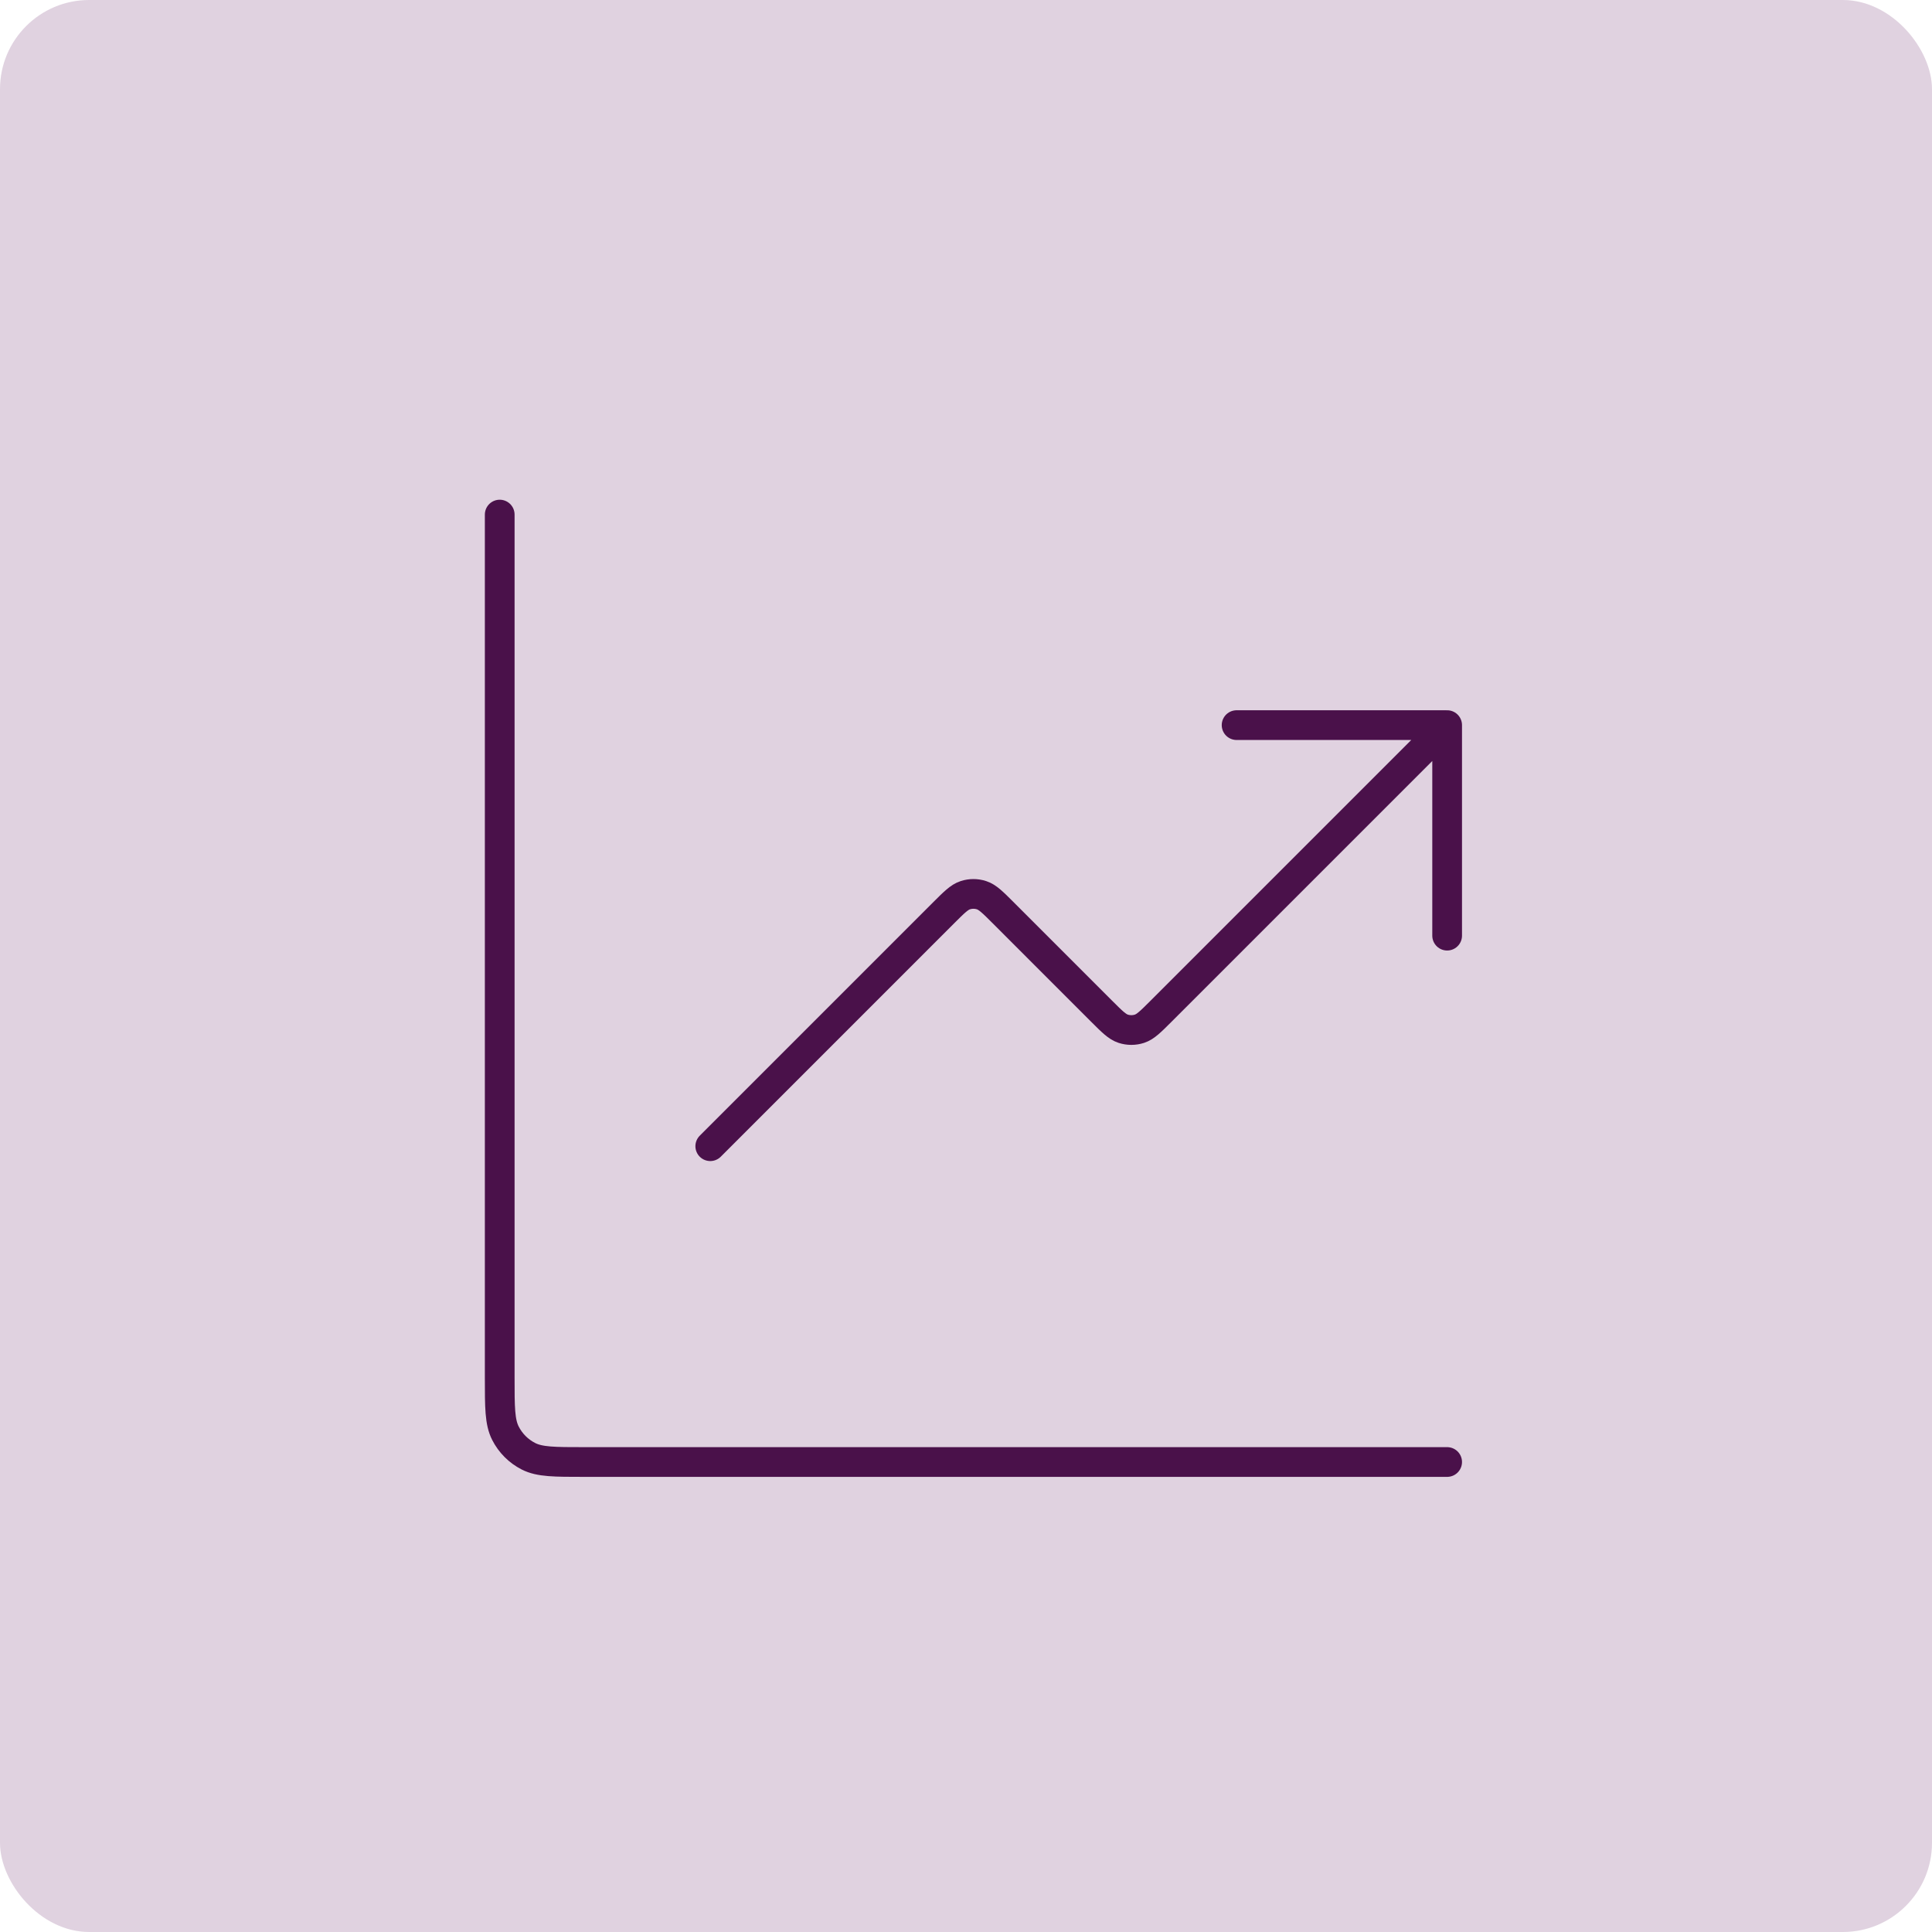
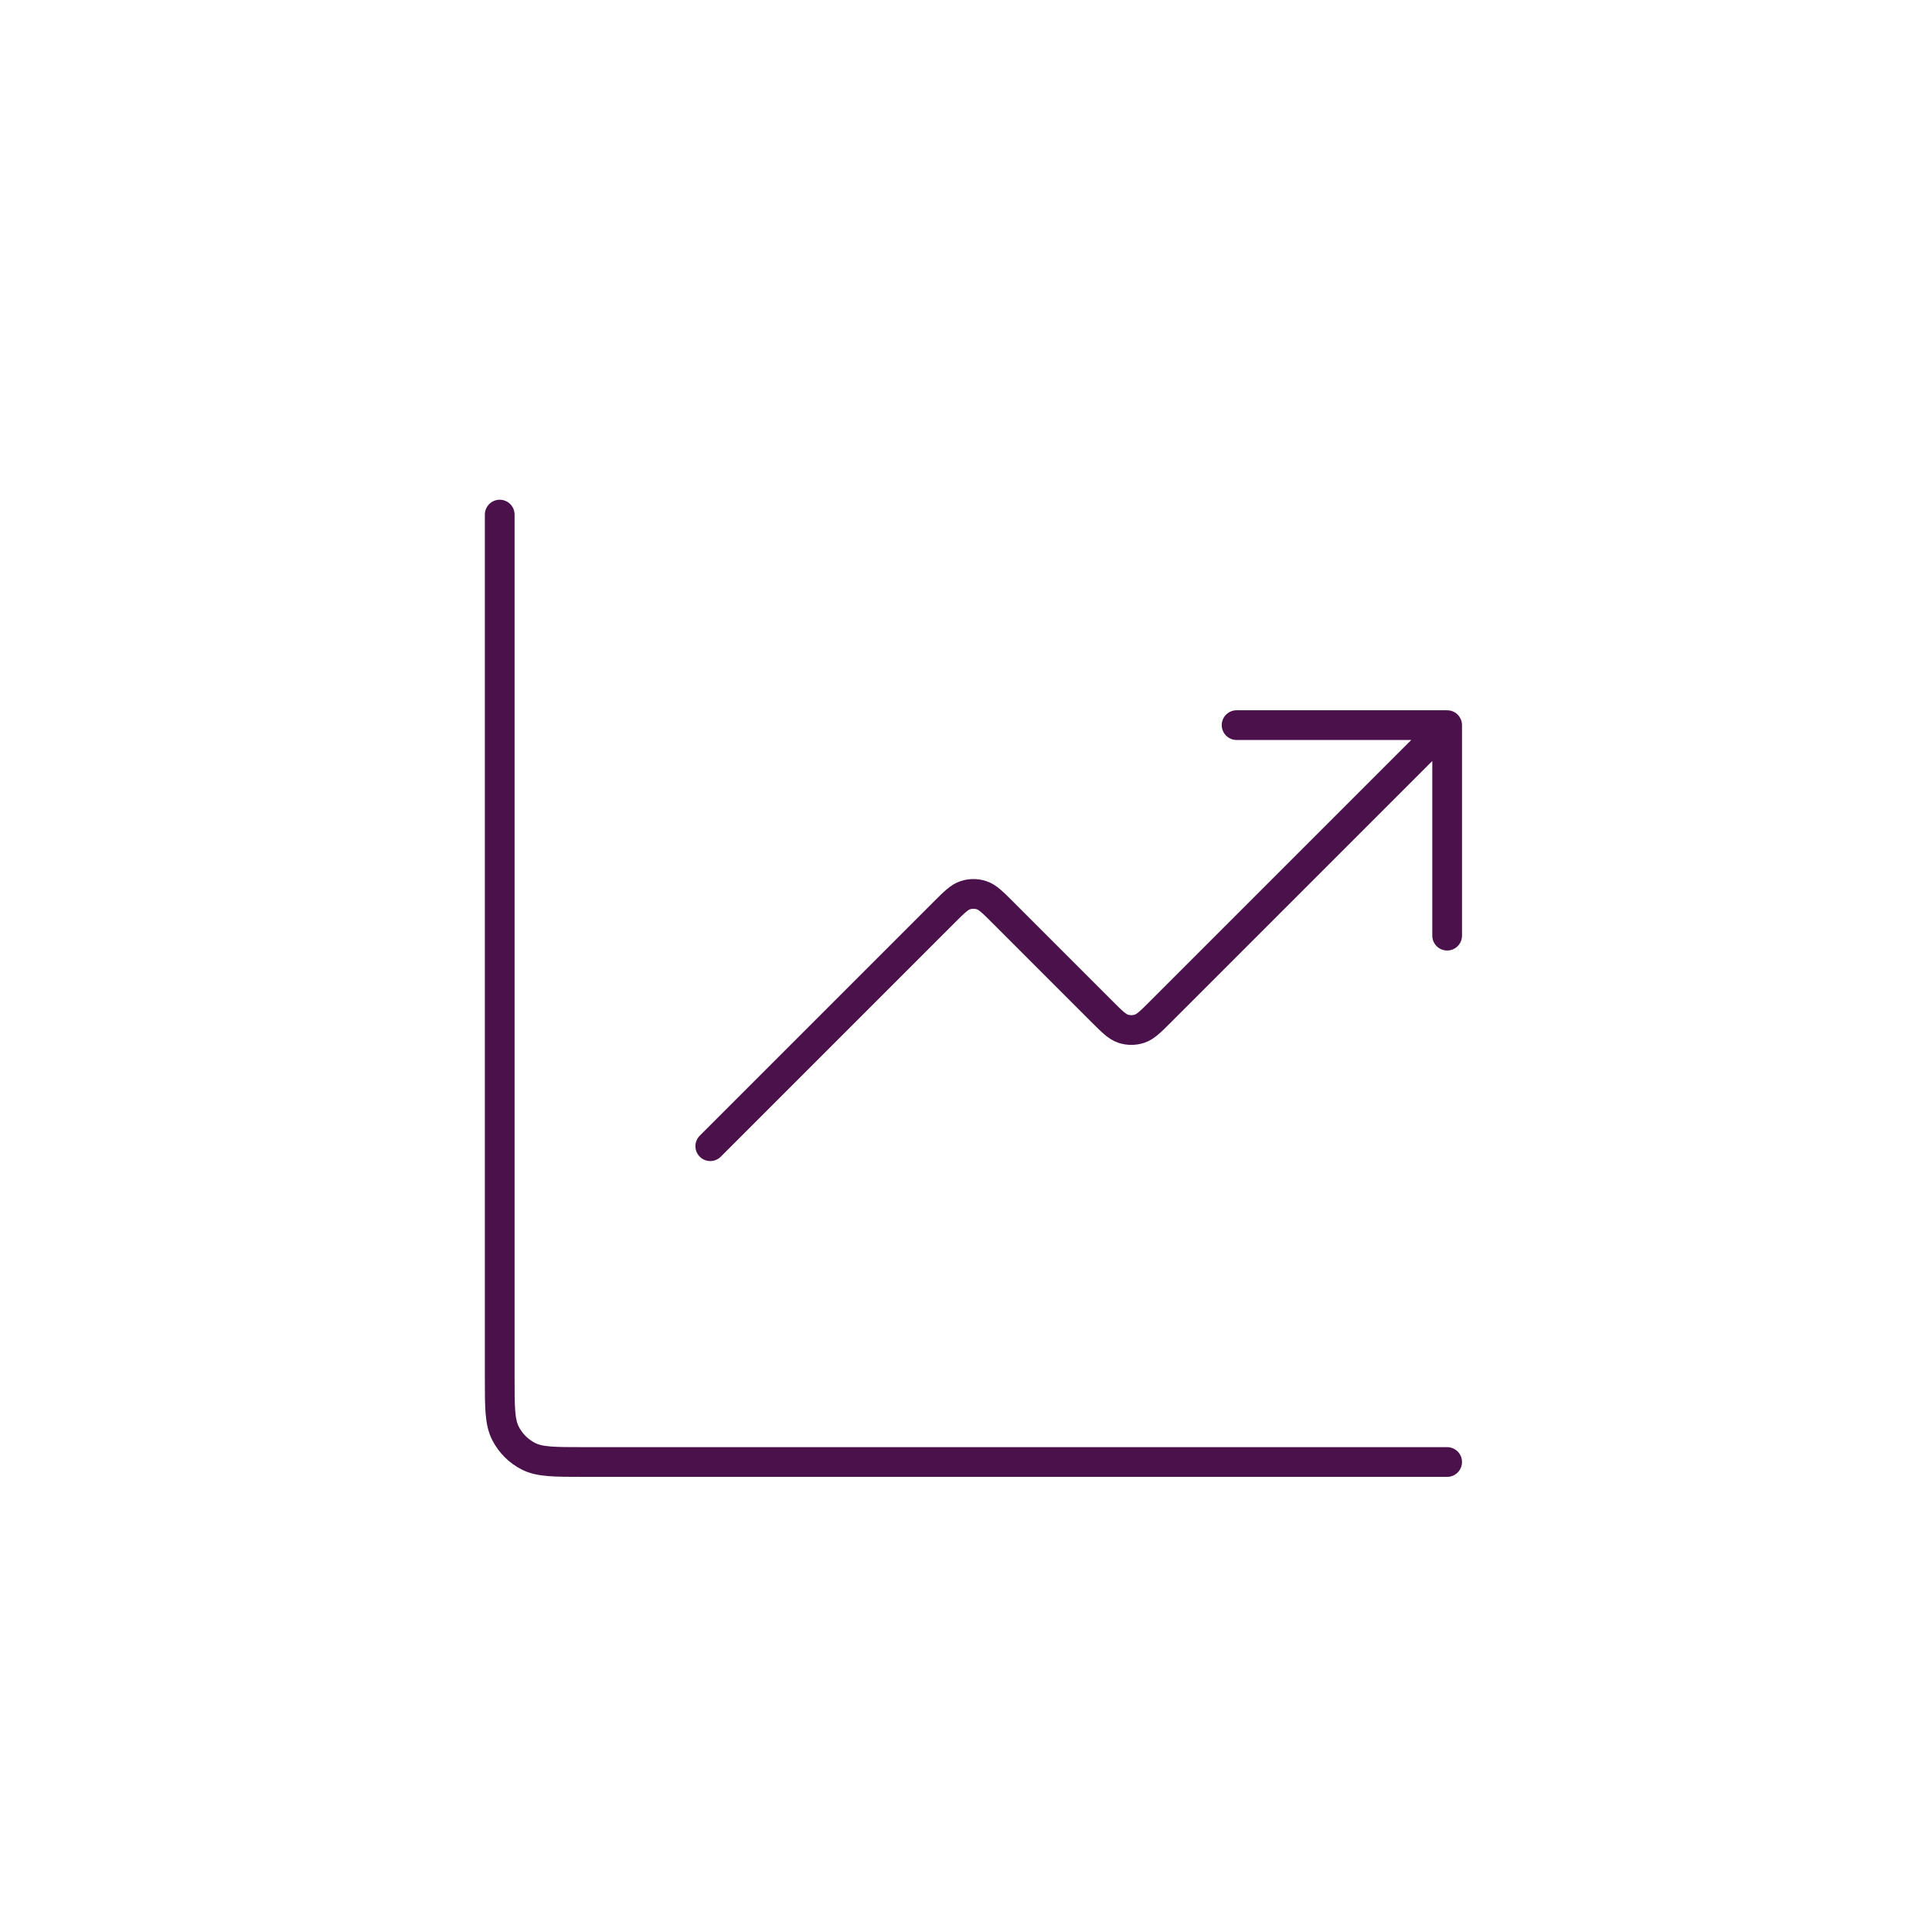
<svg xmlns="http://www.w3.org/2000/svg" width="130" height="130" viewBox="0 0 130 130" fill="none">
-   <rect width="130" height="130" rx="6" fill="#E0D2E0" />
  <path d="M97.375 98.375H39.292C37.308 98.375 36.316 98.375 35.559 97.989C34.892 97.649 34.351 97.108 34.011 96.441C33.625 95.684 33.625 94.692 33.625 92.708V34.625M97.375 48.792L78.129 68.038C77.427 68.74 77.077 69.09 76.672 69.222C76.317 69.337 75.933 69.337 75.578 69.222C75.174 69.09 74.823 68.74 74.121 68.038L67.504 61.42C66.802 60.719 66.452 60.368 66.047 60.237C65.692 60.121 65.308 60.121 64.953 60.237C64.549 60.368 64.198 60.719 63.496 61.42L47.792 77.125M97.375 48.792H83.208M97.375 48.792V62.958" stroke="#4A114A" stroke-width="2" stroke-linecap="round" stroke-linejoin="round" />
</svg>